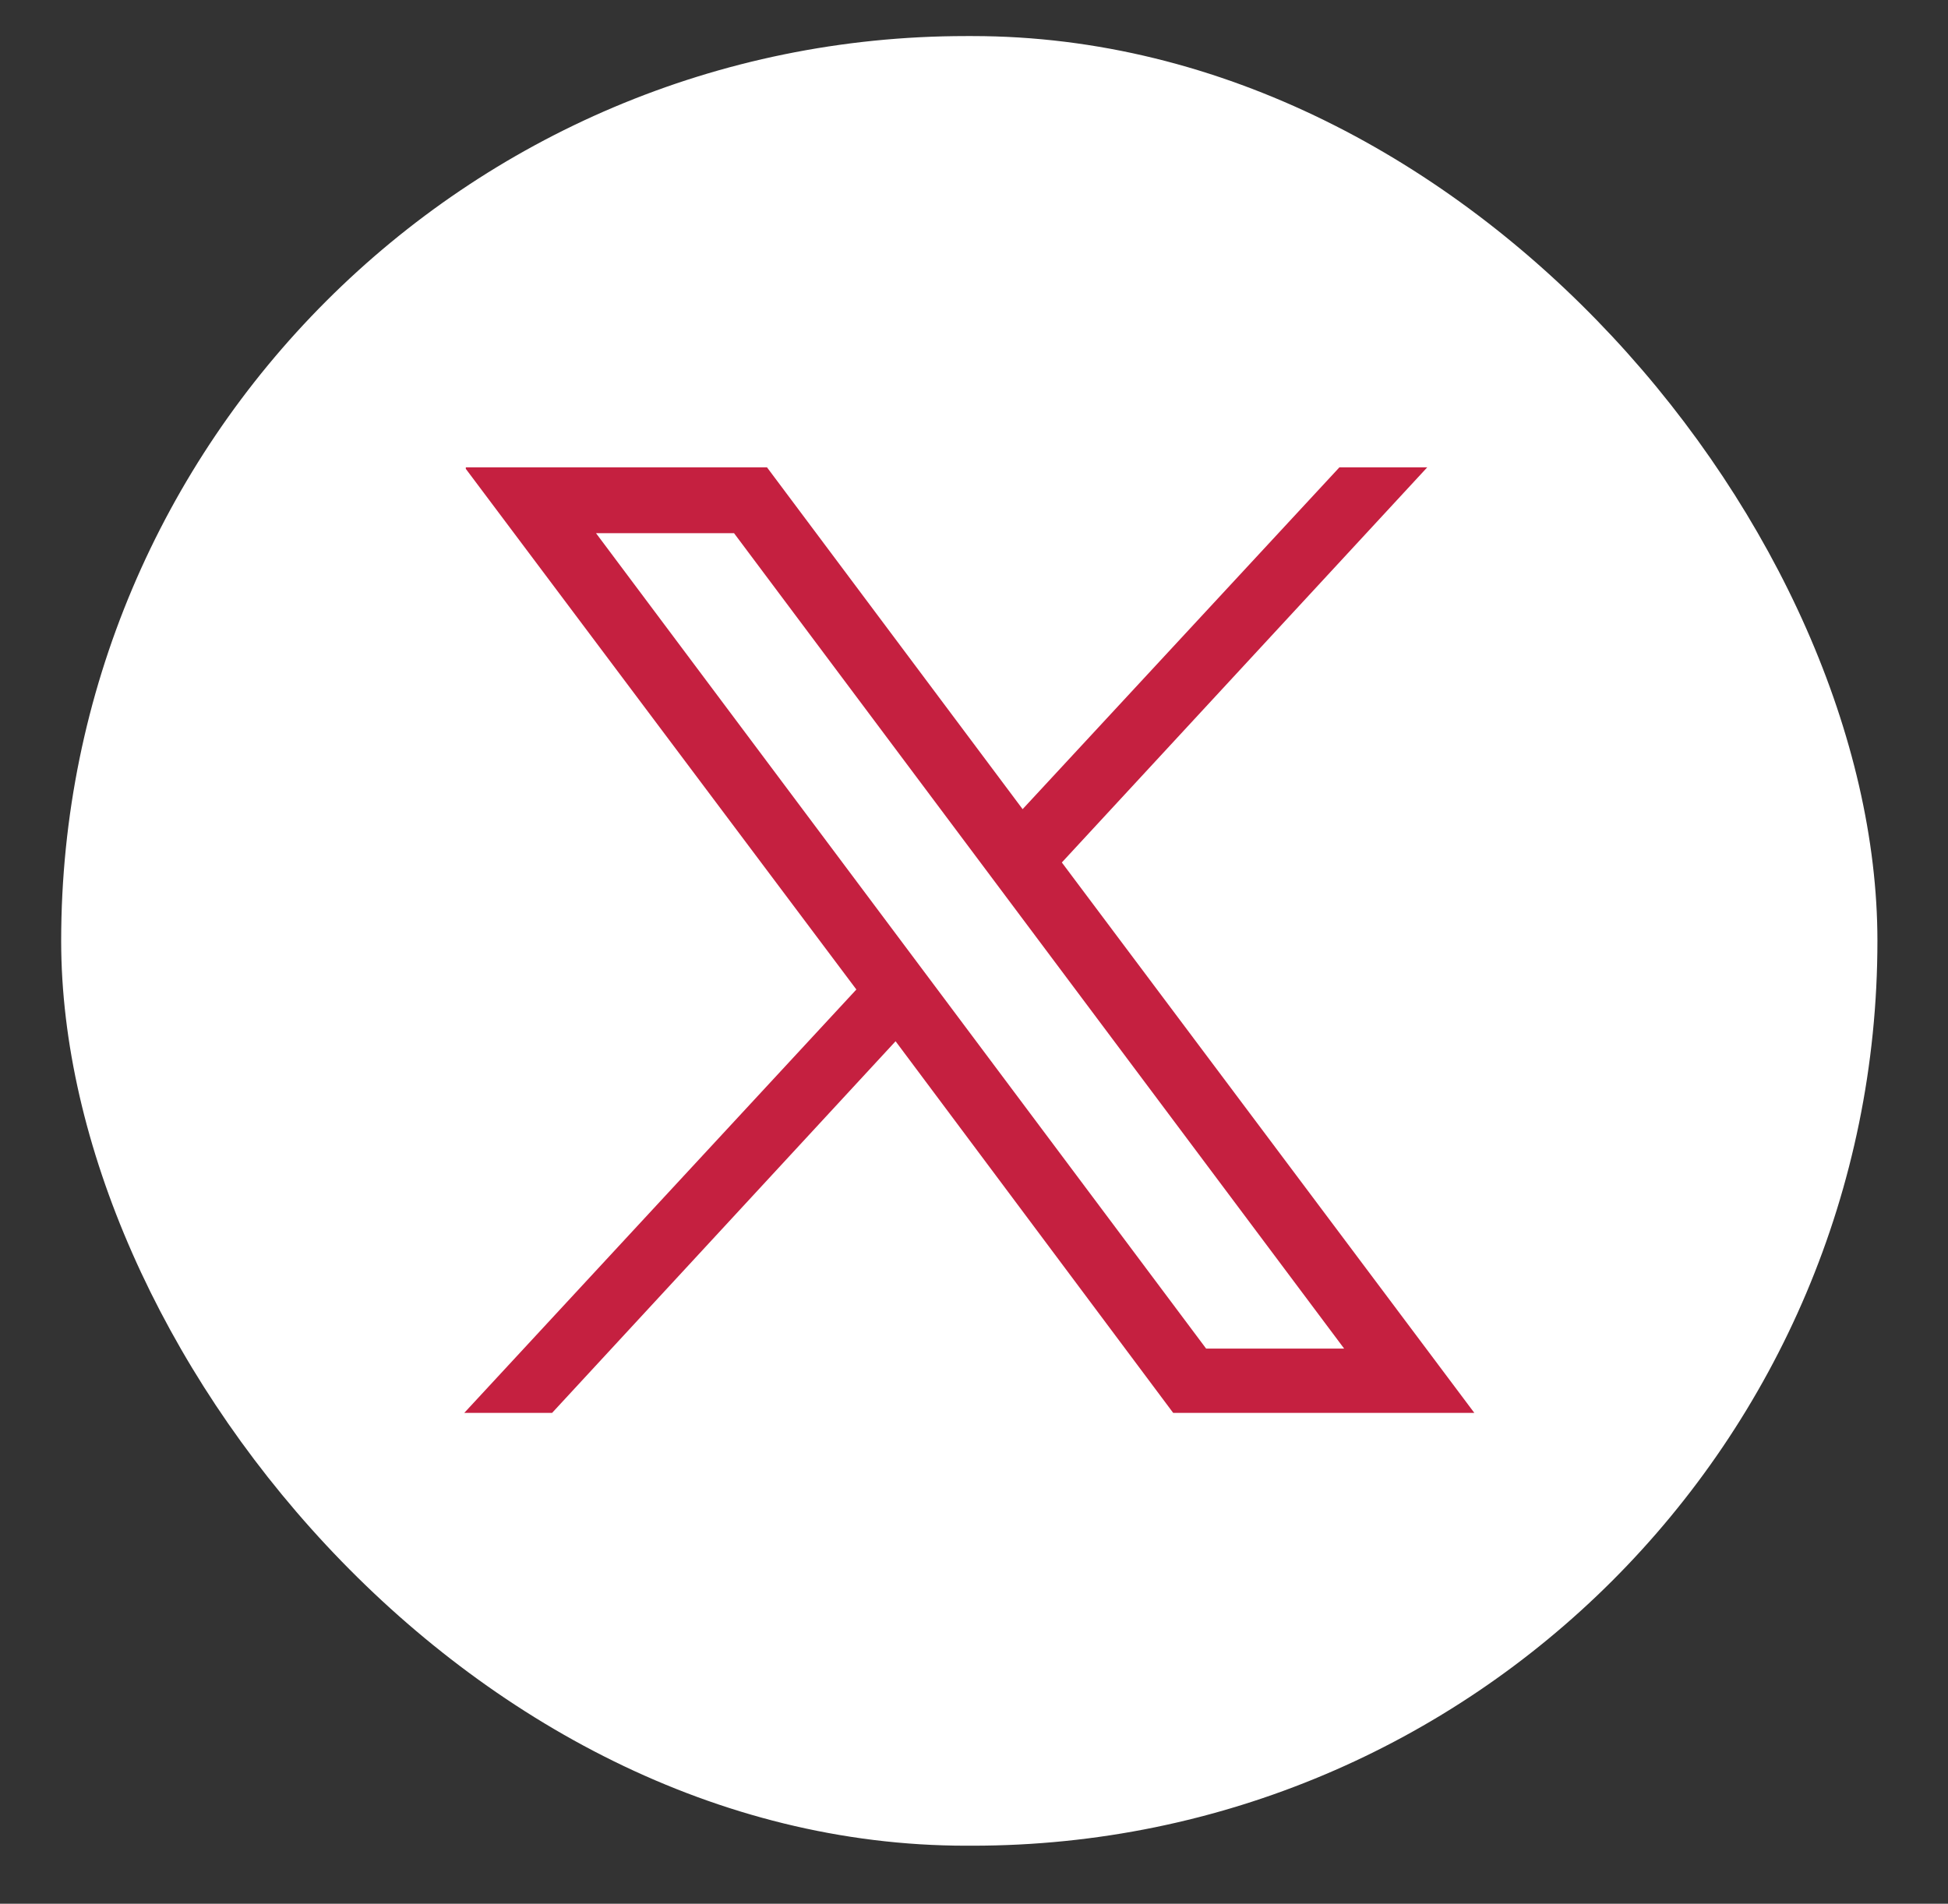
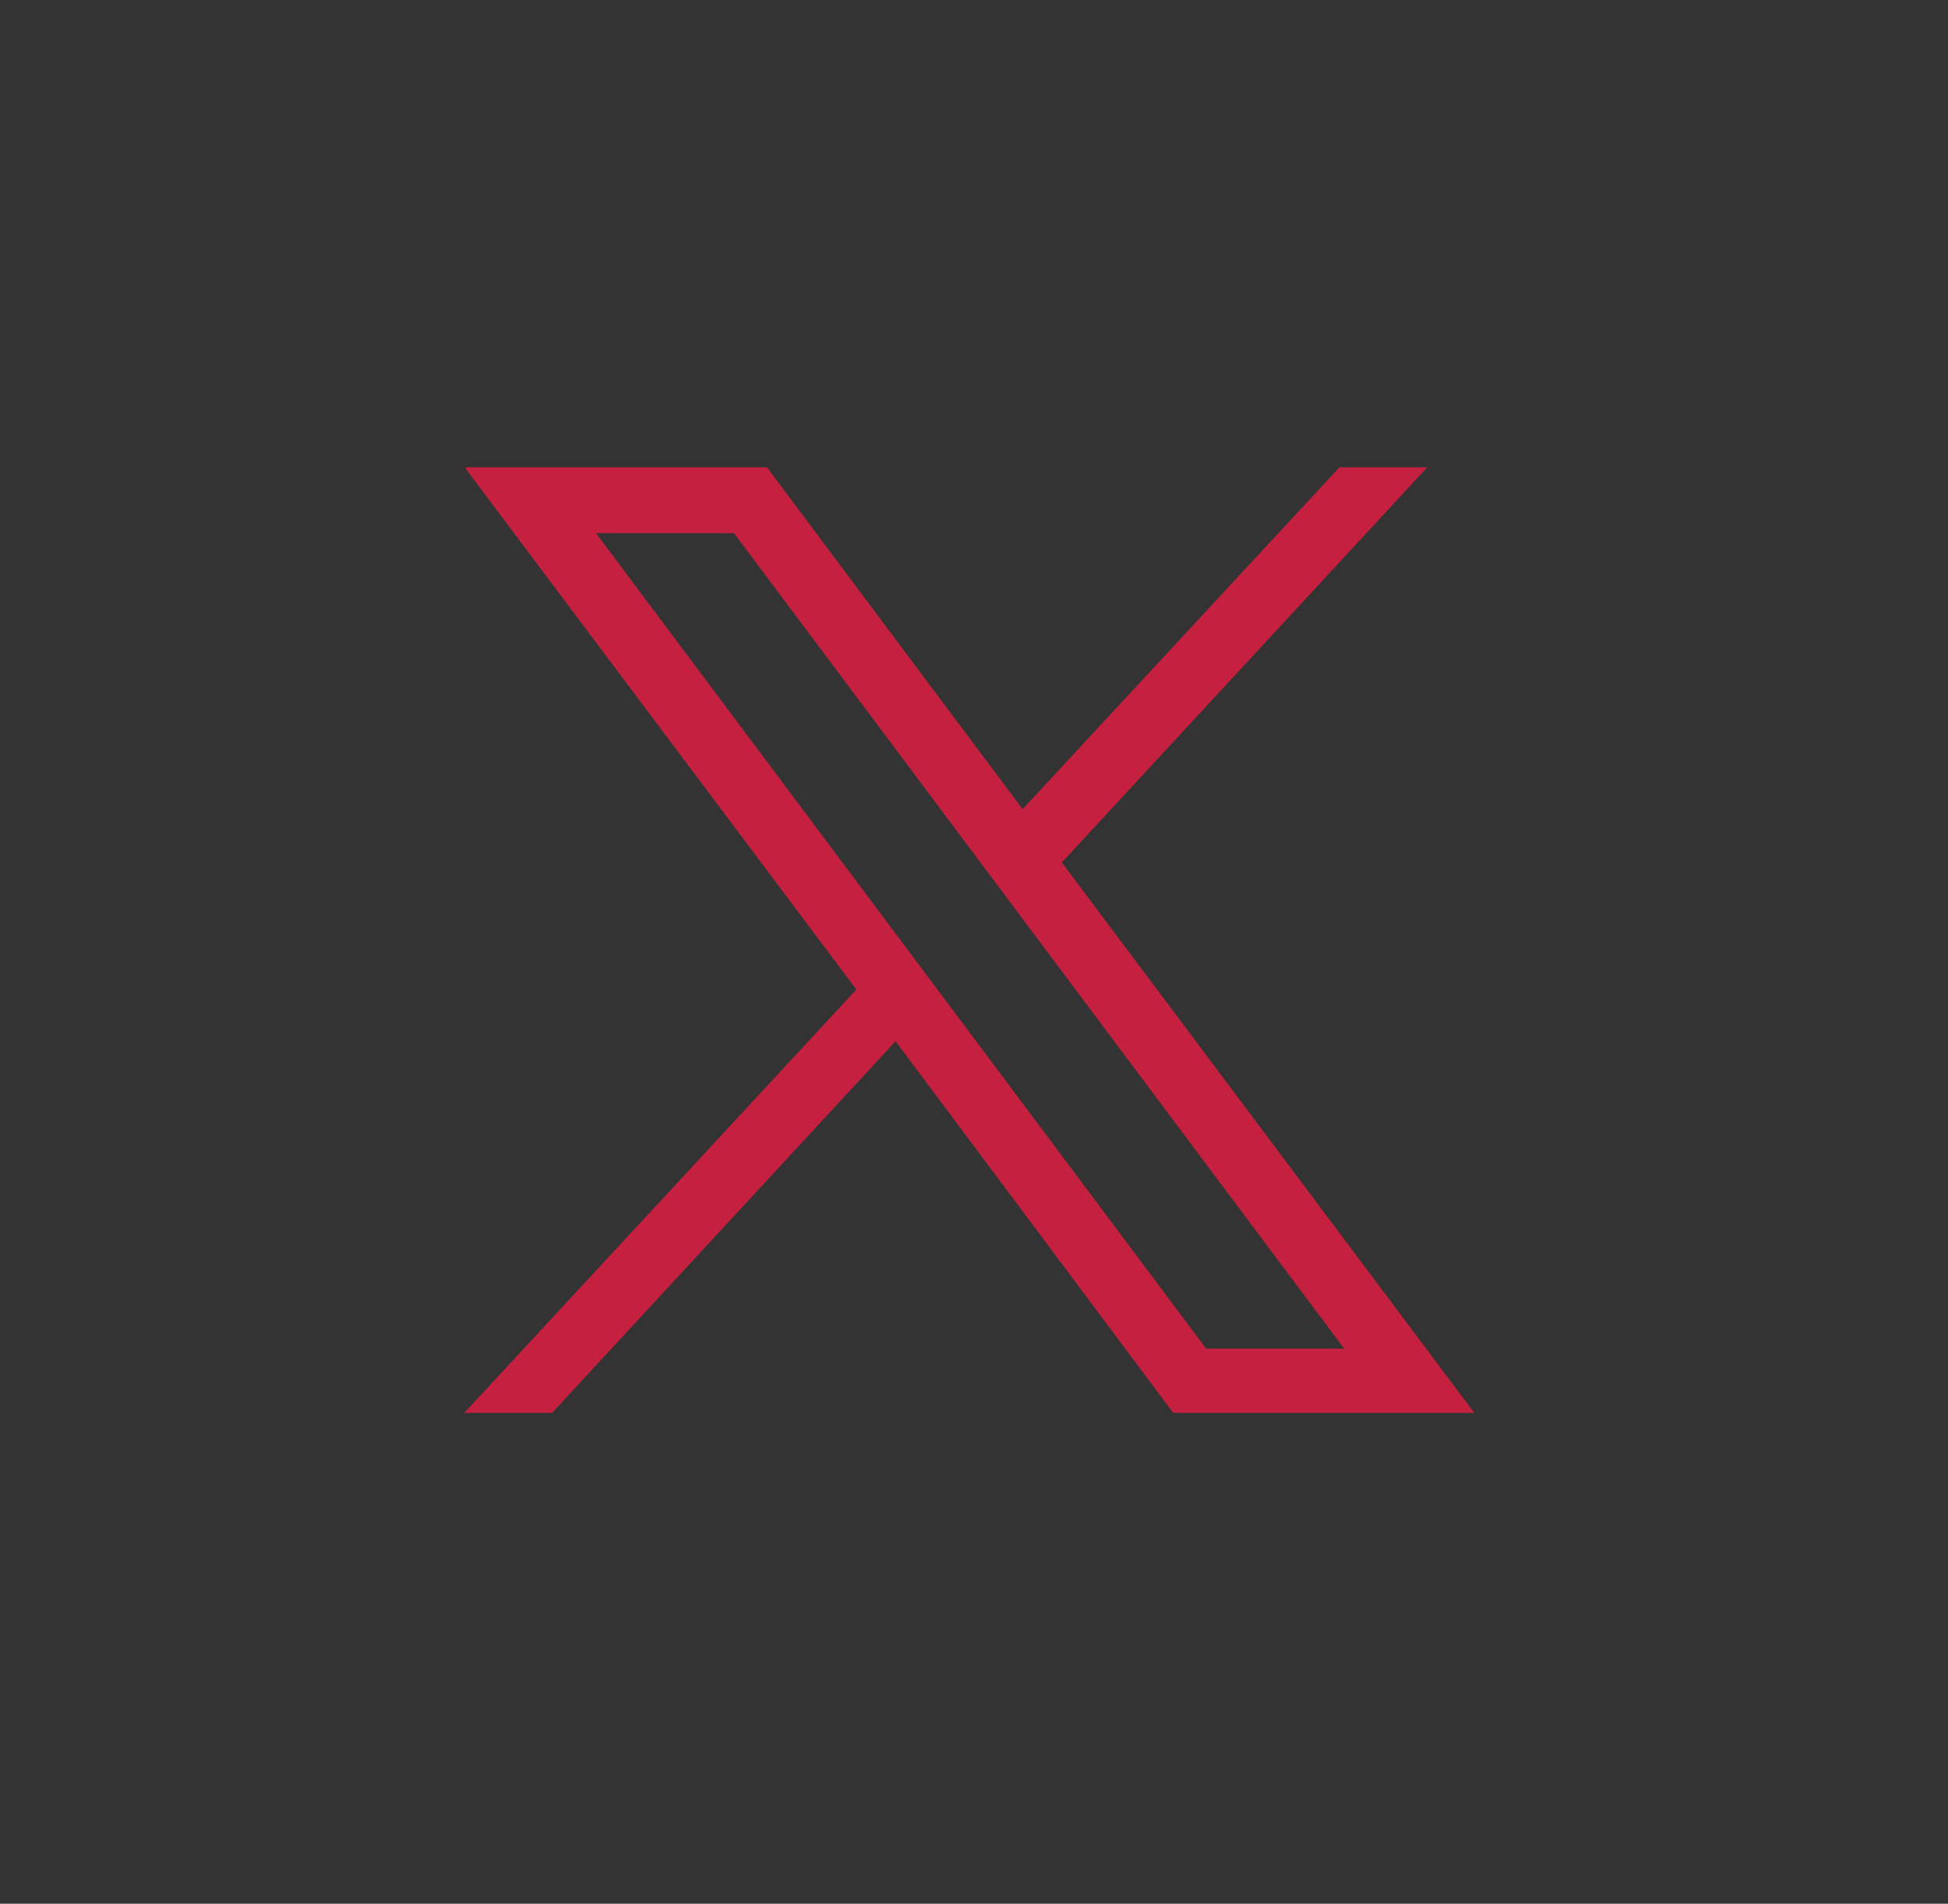
<svg xmlns="http://www.w3.org/2000/svg" id="Layer_1" viewBox="0 0 12.42 12.14">
  <rect x="0" y="0" width="12.42" height="12.14" fill="#333333" stroke="none" />
  <defs>
    <style>      .st0 {        fill: url(#linear-gradient);      }      .st1 {        fill: #c52040;      }    </style>
    <linearGradient id="linear-gradient" x1="6.17" y1=".23" x2="6.17" y2="11.77" gradientUnits="userSpaceOnUse">
      <stop offset="0" stop-color="#fff" />
      <stop offset=".87" stop-color="#fff" />
    </linearGradient>
  </defs>
-   <rect class="st0" x=".39" y=".23" width="11.58" height="11.54" rx="5.77" ry="5.77" />
  <g id="layer1">
    <path id="path1009" class="st1" d="M2.97,2.99l2.49,3.32-2.5,2.7h.56l2.19-2.37,1.77,2.37h1.92l-2.63-3.51,2.33-2.52h-.56l-2.02,2.18-1.63-2.18h-1.92ZM3.8,3.4h.88l3.89,5.2h-.88L3.8,3.4Z" />
  </g>
</svg>